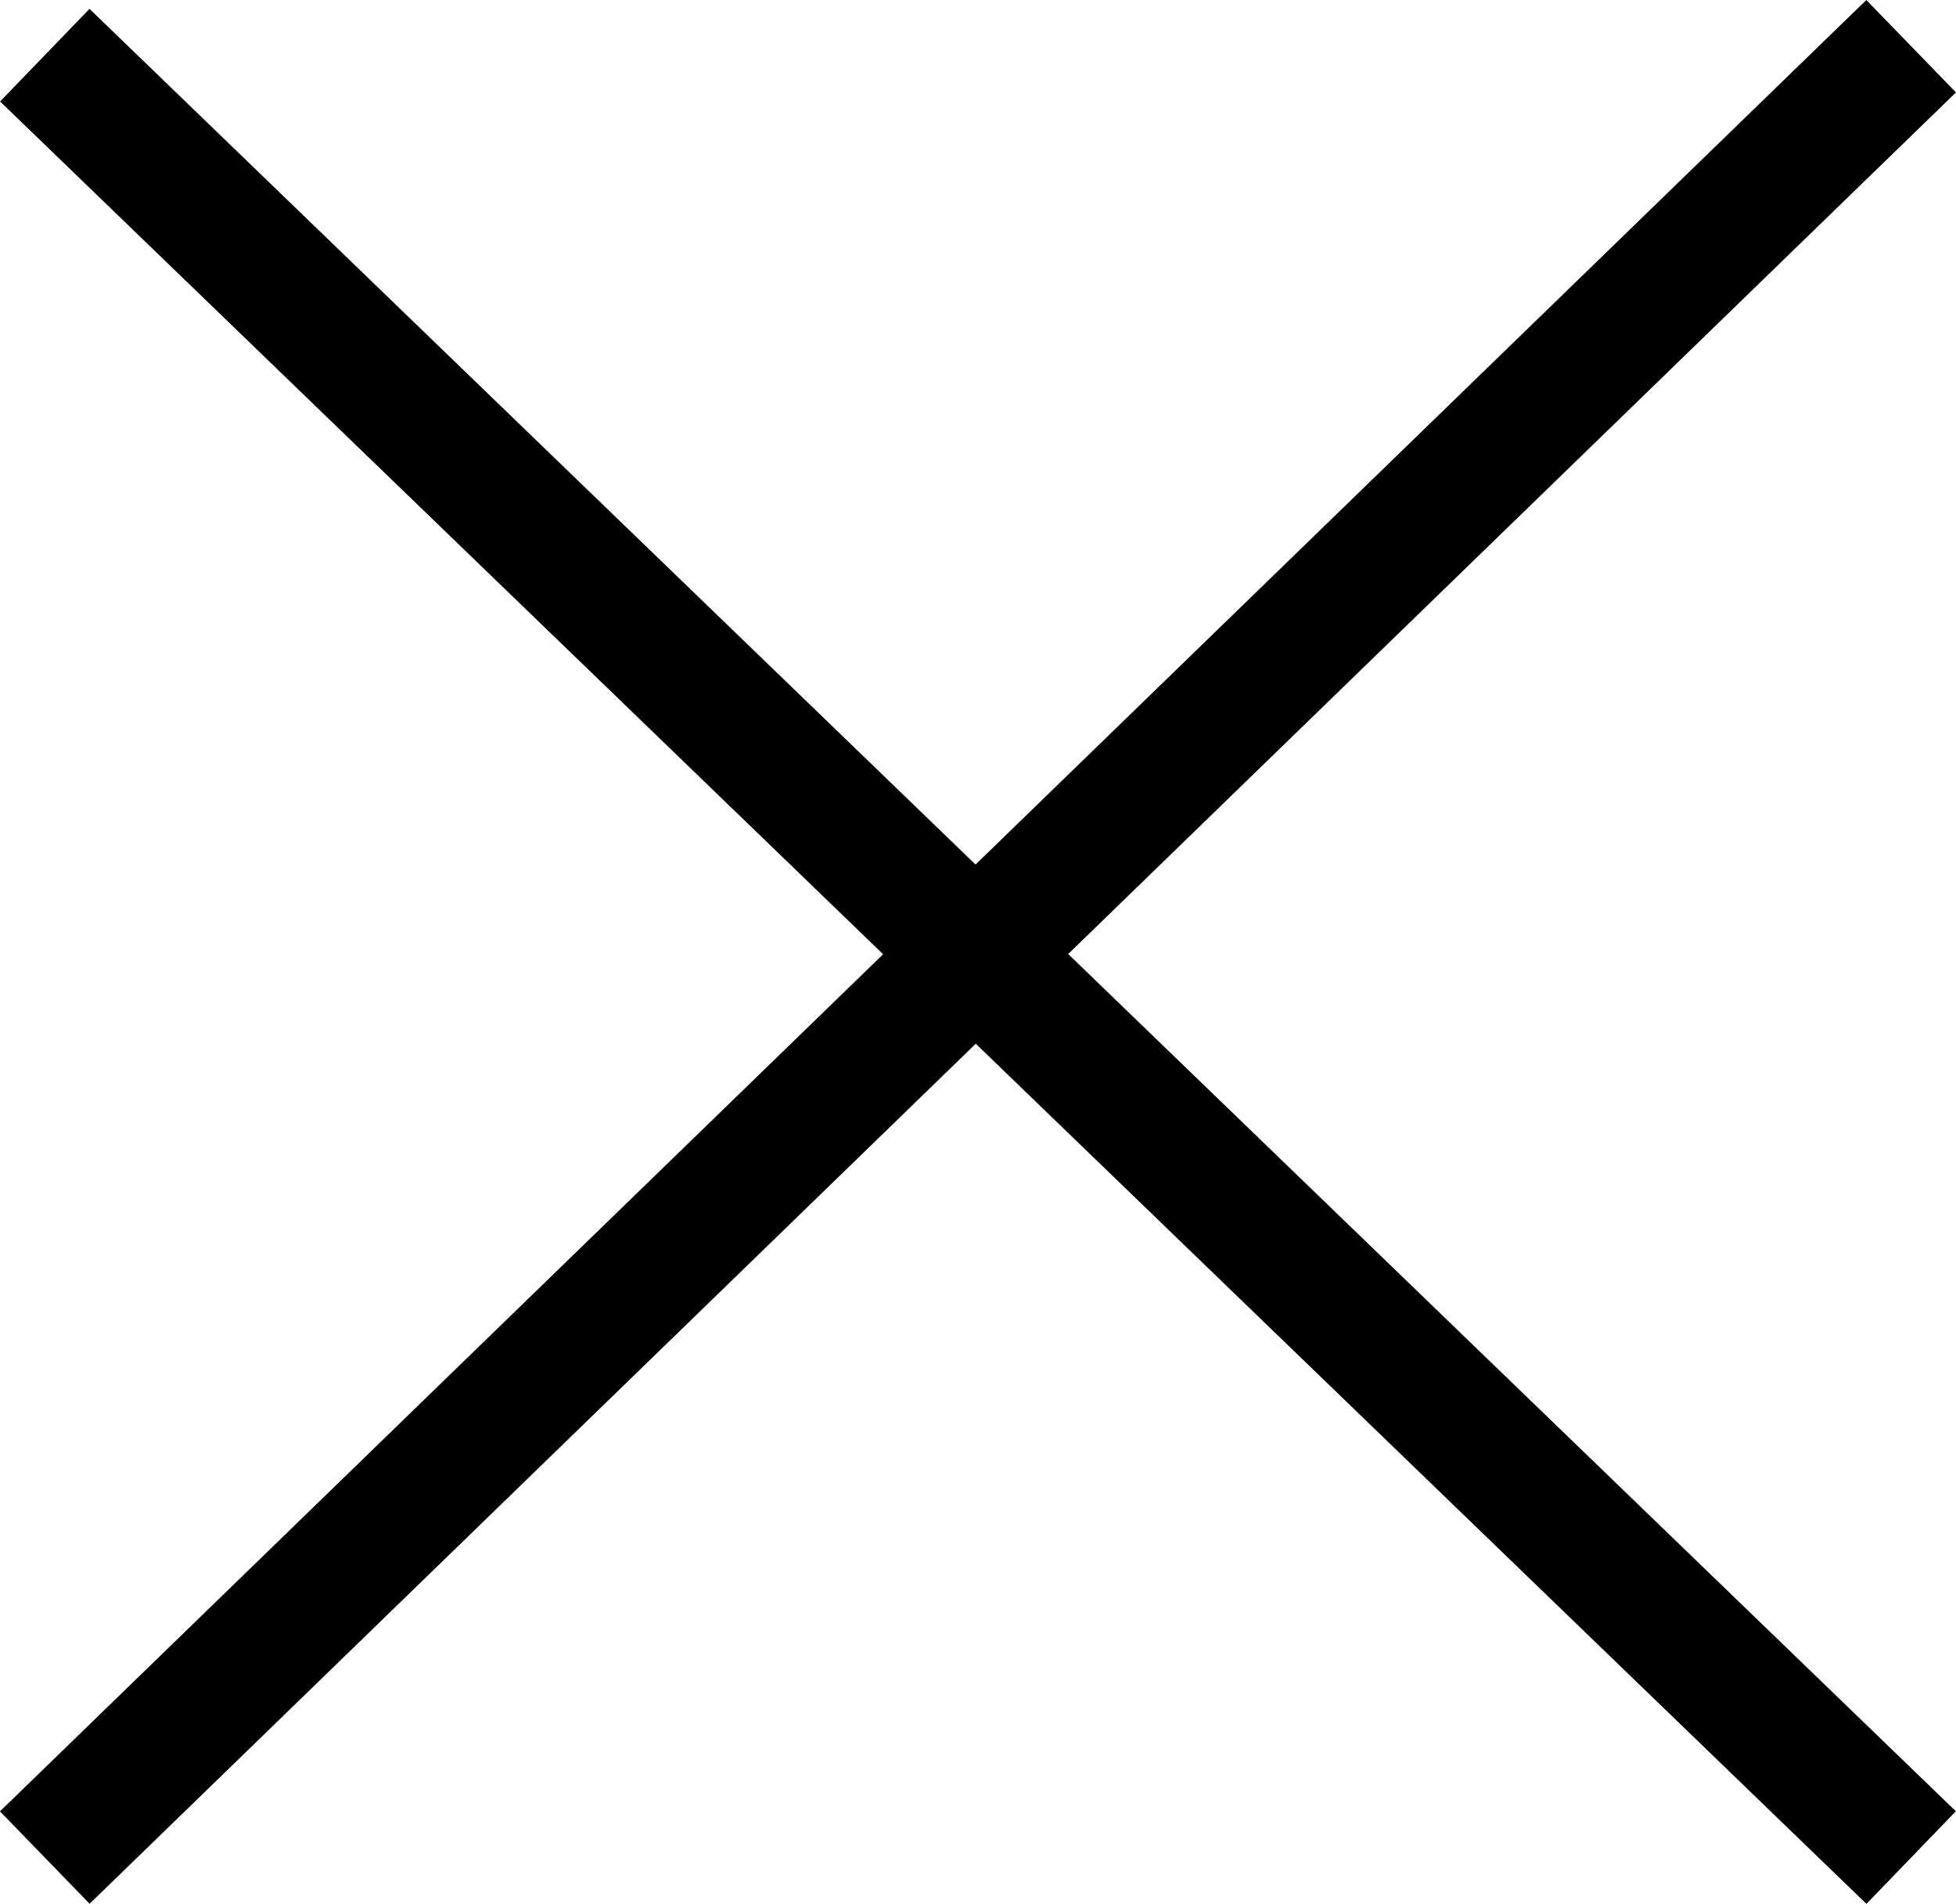
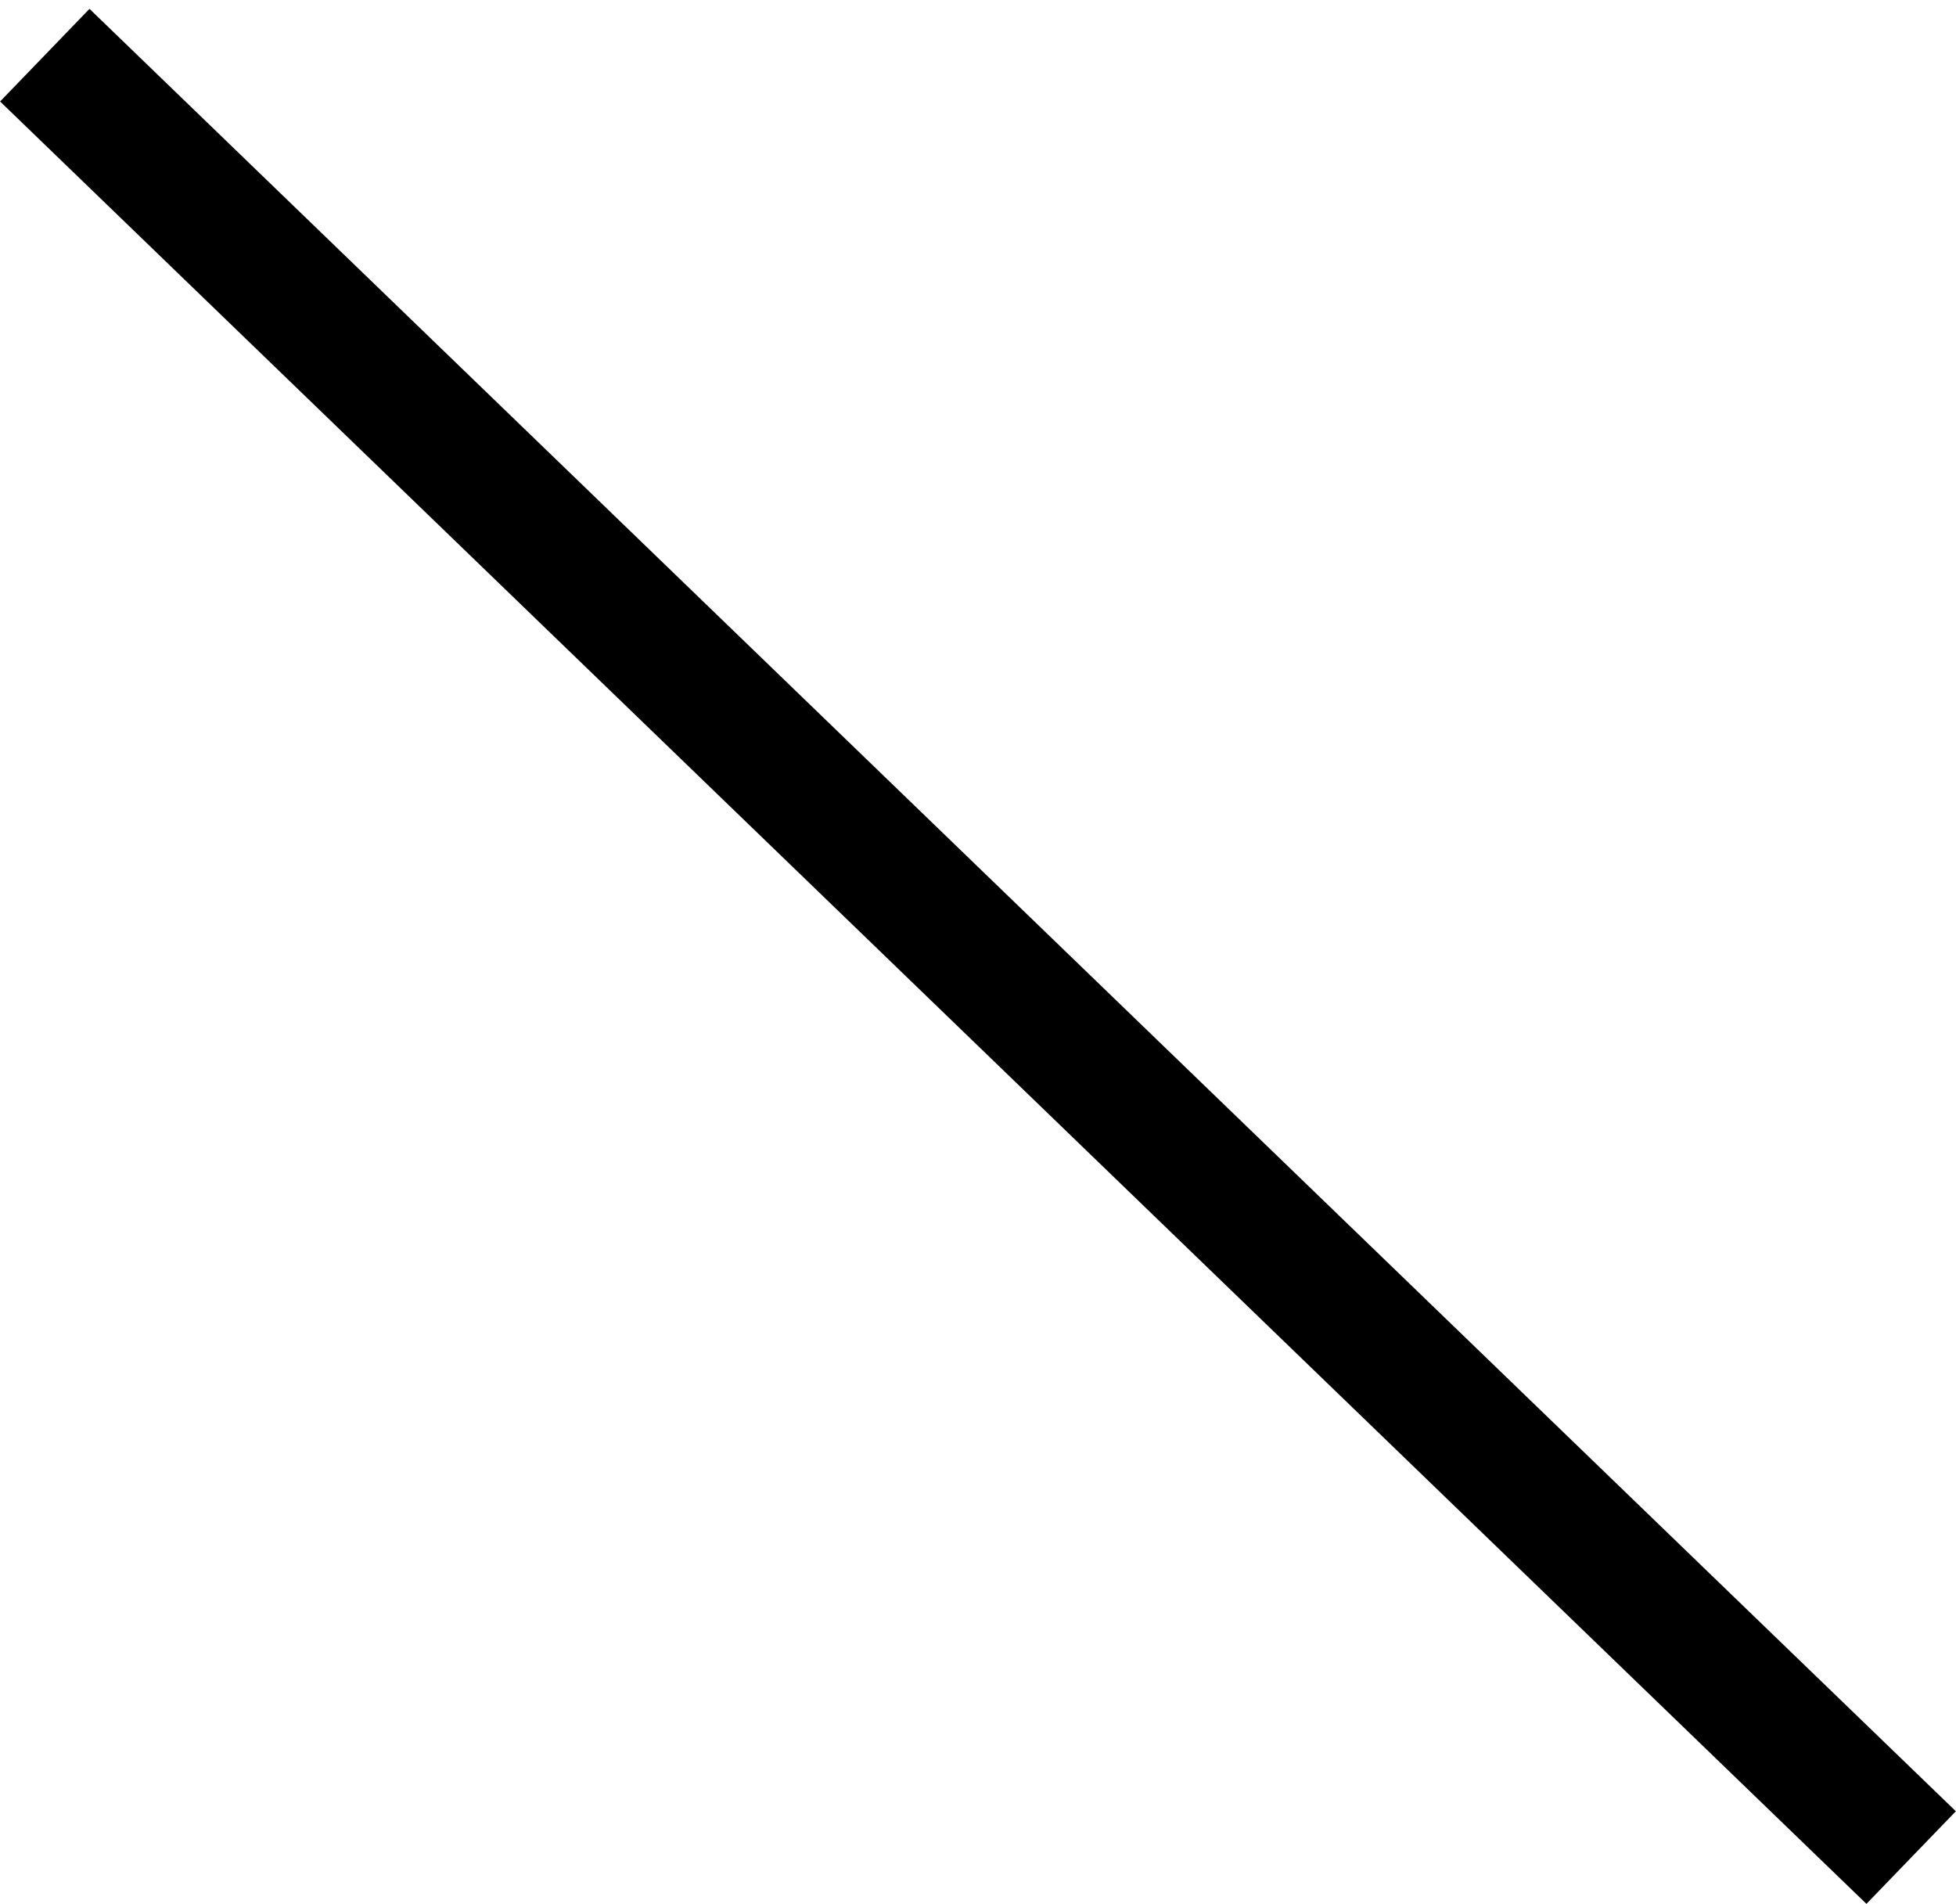
<svg xmlns="http://www.w3.org/2000/svg" width="30.393" height="29.576" viewBox="0 0 30.393 29.576">
  <g id="Gruppe_6" data-name="Gruppe 6" transform="translate(-1816.804 -54.643)">
-     <line id="Linie_1" data-name="Linie 1" x1="29" y2="28.139" transform="translate(1817.5 55.361)" fill="none" stroke="#000" stroke-width="2" />
    <line id="Linie_2" data-name="Linie 2" x2="29" y2="28" transform="translate(1817.5 55.5)" fill="none" stroke="#000" stroke-width="2" />
  </g>
</svg>